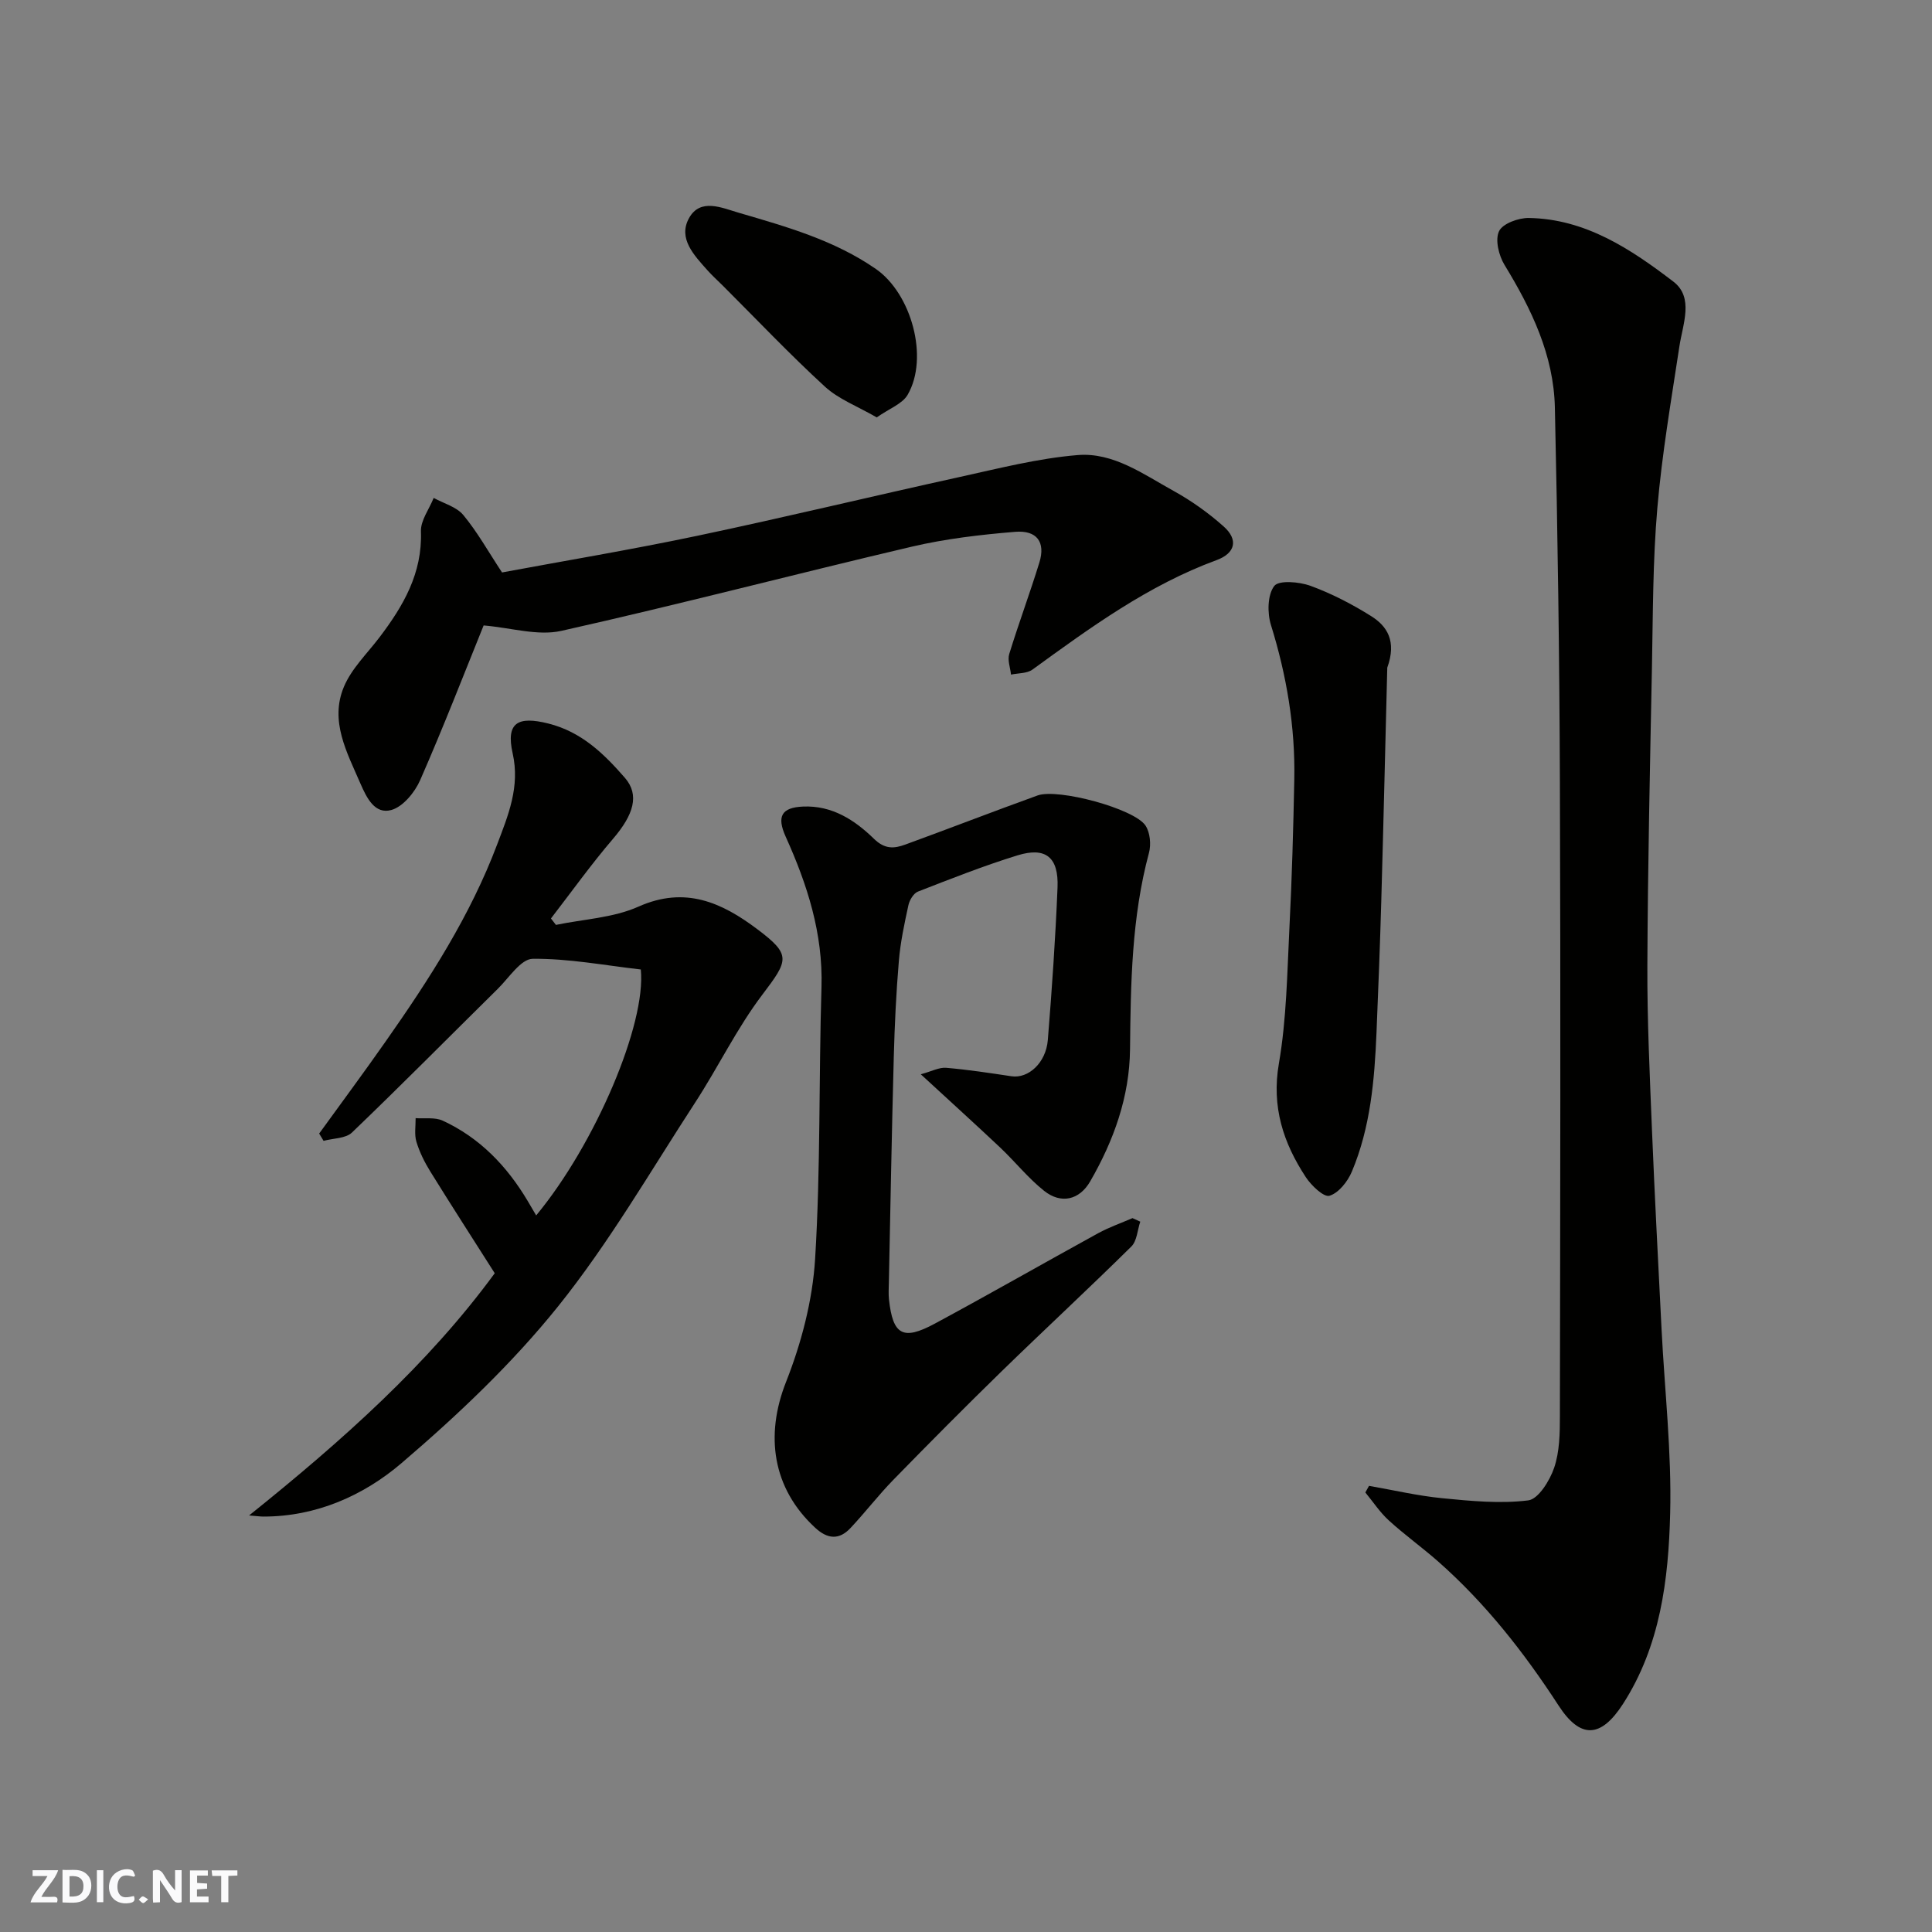
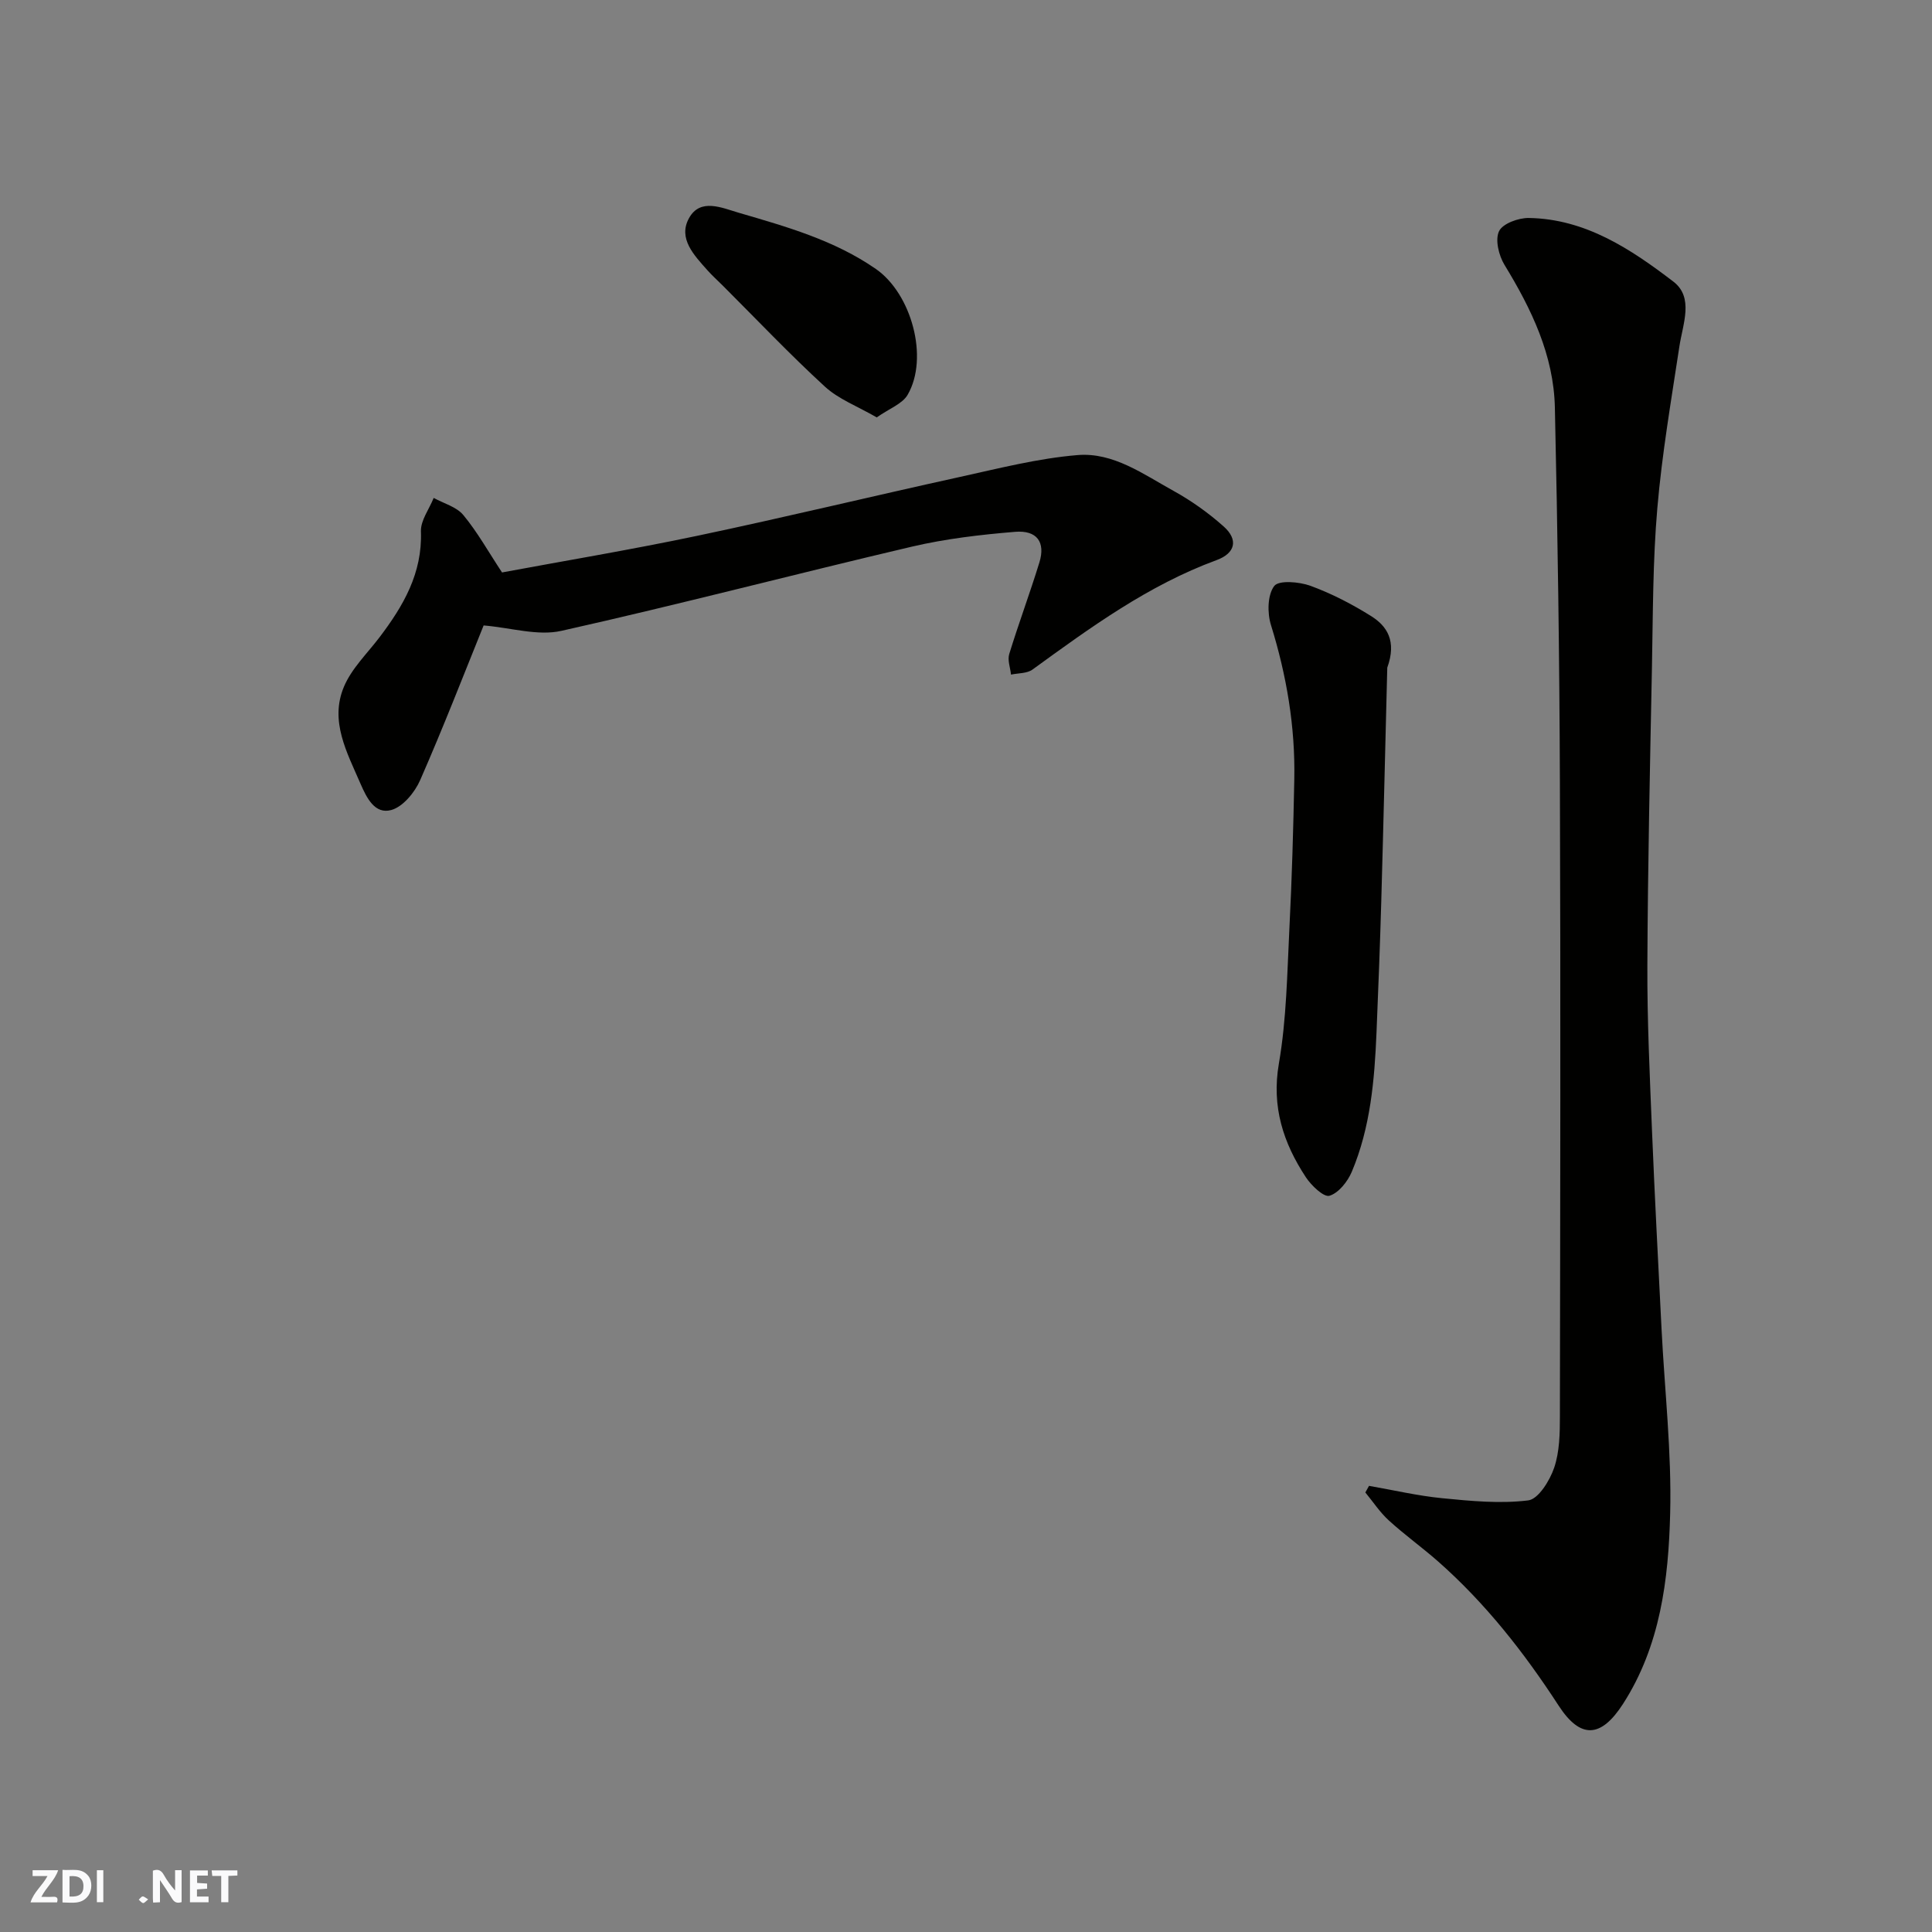
<svg xmlns="http://www.w3.org/2000/svg" enable-background="new 0 0 400 400" viewBox="0 0 400 400">
  <rect x="0" y="0" width="400" height="400" fill="#808080" stroke="none" />
  <g fill="#fafafb">
    <path d="m37.59 393.81c-.92.31-1.52.05-2-.78-.7-1.2-1.52-2.34-2.47-3.78v4.59c-.55.03-.95.05-1.41.07-.03-.37-.06-.64-.06-.91 0-1.91 0-3.81 0-5.7 1.13-.41 1.77-.03 2.29.91.62 1.11 1.38 2.14 2.31 3.19v-4.2h1.35v6.61z" />
    <path d="m12.94 393.88v-6.75c1.9.19 3.93-.54 5.37 1.29.8 1.01.78 2.88.03 3.97-1.37 1.97-3.4 1.51-5.4 1.49m1.45-1.22c2.04.12 2.92-.58 2.89-2.21-.03-1.51-.98-2.19-2.89-2z" />
    <path d="m11.81 393.87h-5.49c.68-2.18 2.47-3.48 3.51-5.45h-3.08v-1.21h5.29c-.71 2.13-2.44 3.48-3.47 5.51.86 0 1.63.04 2.39-.01.79-.05 1.14.21.85 1.16" />
    <path d="m39.33 393.86v-6.61h3.7v1.07h-2.22v1.52c.68.04 1.34.09 2.07.13v1.07c-.72.05-1.38.09-2.1.14v1.48h2.4v1.19h-3.85z" />
-     <path d="m27.71 388.56c-1.15-.3-2.46-.61-3.1.64-.37.73-.41 1.93-.06 2.67.63 1.35 1.99.93 3.17.68.35.94-.01 1.32-.93 1.46-1.62.25-3.05-.27-3.76-1.48-.73-1.24-.6-3.03.31-4.17.88-1.11 2.71-1.7 4-1.16.32.13.44.74.65 1.12-.1.08-.19.16-.28.24" />
    <path d="m49.15 387.24v1.07c-.59.02-1.17.05-1.87.08v5.44h-1.48v-5.44h-1.85c-.05-.4-.08-.73-.13-1.15z" />
    <path d="m20.06 387.21h1.33v6.62h-1.33z" />
    <path d="m30.68 393.25c-.49.38-.8.79-1.05.76-.32-.05-.6-.45-.9-.7.26-.24.51-.64.8-.67.29-.04.62.3 1.15.61" />
  </g>
  <path d="m283.44 307.63c5.05.88 10.08 2.06 15.17 2.56 5.91.58 11.96 1.17 17.79.45 2.1-.26 4.46-4.09 5.37-6.75 1.13-3.33 1.19-7.12 1.19-10.72.07-43.66.16-87.32 0-130.99-.09-25.93-.46-51.87-1.04-77.8-.24-10.85-4.84-20.39-10.43-29.54-1.18-1.94-1.98-5.18-1.13-6.97.74-1.58 4.03-2.78 6.17-2.74 11.73.19 21.13 6.45 29.93 13.18 4.28 3.28 1.95 8.74 1.24 13.41-1.69 11.15-3.61 22.29-4.57 33.52-.94 10.88-.9 21.85-1.11 32.79-.41 20.6-.86 41.2-.95 61.8-.05 11.43.5 22.87.96 34.3.56 13.71 1.29 27.41 1.98 41.11.64 12.7 2.1 25.42 1.78 38.1-.34 13.69-2.03 27.42-9.76 39.43-4.54 7.05-8.79 7.36-13.34.35-7.14-10.99-15.13-21.18-24.96-29.85-3.32-2.92-6.94-5.51-10.2-8.49-1.84-1.68-3.25-3.84-4.85-5.78.25-.46.5-.91.76-1.37z" fill="#010100" />
-   <path d="m236.08 252.93c-.59 1.74-.68 4-1.85 5.15-8.85 8.74-17.98 17.19-26.89 25.87-7.57 7.38-15.02 14.89-22.4 22.45-3.1 3.18-5.82 6.74-8.87 9.98-2.34 2.49-4.75 2.29-7.3-.08-8.86-8.18-10.4-19.11-6.03-30.18 3.18-8.06 5.49-16.87 6.02-25.48 1.15-18.7.75-37.5 1.32-56.25.33-11.13-2.94-21.26-7.41-31.16-1.9-4.22-.86-6.04 3.58-6.24 6.05-.27 10.74 2.82 14.7 6.68 2.26 2.2 4.18 2.02 6.45 1.2 9.16-3.34 18.25-6.87 27.42-10.18 4.22-1.52 20.02 2.73 22.34 6.23.96 1.44 1.19 3.93.72 5.66-3.59 13.35-3.78 26.98-3.92 40.66-.1 9.84-3.37 18.9-8.24 27.34-2.24 3.89-6.05 4.76-9.56 1.96-3.29-2.62-5.96-5.99-9.03-8.9-5.17-4.88-10.45-9.65-16.49-15.22 2.25-.61 3.8-1.47 5.26-1.34 4.53.38 9.03 1.08 13.53 1.75 3.47.51 7.12-2.76 7.51-7.5.85-10.51 1.58-21.04 2.01-31.57.26-6.27-2.44-8.47-8.28-6.67-6.98 2.15-13.8 4.85-20.61 7.5-.91.35-1.75 1.76-1.98 2.81-.83 3.81-1.66 7.67-1.98 11.55-.56 6.58-.87 13.19-1.05 19.79-.42 15.59-.7 31.18-1.02 46.77-.02 1.17-.1 2.34.02 3.5.8 7.38 2.87 8.6 9.48 5.04 11.34-6.11 22.53-12.52 33.82-18.72 2.27-1.24 4.74-2.1 7.12-3.13.52.25 1.07.49 1.61.73z" fill="#010100" />
-   <path d="m115.1 191.49c5.72-1.19 11.86-1.45 17.08-3.78 9.69-4.32 17.3-.84 24.65 4.7 7.02 5.28 6.44 6.36 1.01 13.52-5.29 6.97-9.14 15.02-13.94 22.38-9.25 14.21-17.8 29.01-28.37 42.18-9.52 11.85-20.79 22.51-32.38 32.42-7.86 6.72-17.66 11.09-28.63 11.08-.61 0-1.22-.09-2.95-.23 19.33-15.51 37.06-31.31 50.86-50.15-4.5-7.08-8.99-14.04-13.35-21.08-1.19-1.92-2.22-4-2.87-6.15-.45-1.51-.14-3.25-.16-4.88 1.88.14 3.98-.22 5.59.51 7.7 3.55 13.33 9.43 17.62 16.65.58.97 1.14 1.94 1.75 2.98 12.31-14.88 22.8-39.7 21.66-50.92-7.49-.85-14.95-2.29-22.39-2.21-2.43.03-4.9 3.93-7.21 6.21-10.06 9.92-20 19.98-30.2 29.76-1.31 1.25-3.89 1.18-5.88 1.72-.3-.5-.61-1.01-.91-1.51 4.6-6.36 9.28-12.66 13.78-19.09 9.02-12.84 17.51-26.02 23.08-40.79 2.26-5.98 4.76-11.9 3.2-18.84-1.42-6.35 1.04-7.77 7.4-6.17 6.86 1.72 11.51 6.27 15.83 11.23 3.1 3.56 1.8 7.66-2.42 12.6-4.54 5.3-8.61 11-12.88 16.53.35.45.69.89 1.03 1.33z" fill="#010100" />
+   <path d="m115.1 191.49z" fill="#010100" />
  <path d="m100.13 129.49c-3.97 9.81-8.31 21.02-13.14 32.03-1.11 2.53-3.55 5.5-5.96 6.18-3.43.96-5.12-2.51-6.41-5.48-2.78-6.43-6.4-12.92-3.42-20.02 1.59-3.8 4.84-6.91 7.4-10.29 4.92-6.49 8.86-13.24 8.55-21.88-.08-2.28 1.71-4.62 2.64-6.94 2.09 1.15 4.73 1.84 6.14 3.55 2.91 3.51 5.16 7.56 8.01 11.88 12.55-2.34 26.53-4.67 40.38-7.58 18.15-3.82 36.19-8.19 54.31-12.17 8.11-1.78 16.24-3.87 24.46-4.55 7.4-.62 13.65 3.98 19.91 7.43 3.69 2.04 7.21 4.55 10.36 7.36 3.05 2.72 2.43 5.52-1.49 6.96-14.13 5.19-26.1 13.94-38.11 22.66-1.13.82-2.94.72-4.44 1.04-.15-1.43-.76-2.99-.37-4.26 1.96-6.37 4.29-12.61 6.25-18.98 1.28-4.18-.5-6.7-5.05-6.32-7.15.59-14.35 1.43-21.32 3.06-24.23 5.68-48.31 12.01-72.6 17.44-4.89 1.1-10.41-.64-16.1-1.12z" fill="#010100" />
  <path d="m287.22 138.23c-.39 15.21-.77 31.74-1.24 48.27-.26 9.1-.61 18.2-.99 27.3-.41 9.83-1.25 19.62-5.11 28.79-.86 2.04-2.73 4.41-4.63 4.98-1.17.35-3.75-2.11-4.89-3.84-4.67-7.11-7.13-14.57-5.58-23.54 1.59-9.21 1.71-18.69 2.18-28.06.52-10.26.81-20.52 1.01-30.79.21-10.9-1.59-21.5-4.83-31.93-.78-2.5-.73-6.22.67-8.08.94-1.25 5.17-.89 7.49-.05 4.4 1.61 8.65 3.81 12.63 6.31 3.21 2.03 5.29 5.1 3.29 10.64z" fill="#010100" />
  <path d="m181.52 86.42c-4.03-2.33-7.92-3.78-10.75-6.39-7.29-6.69-14.11-13.89-21.11-20.88-1.06-1.06-2.18-2.06-3.18-3.18-2.75-3.1-6.16-6.58-3.83-10.8 2.33-4.23 6.8-2.14 10.31-1.12 9.85 2.88 19.75 5.66 28.37 11.63 7.38 5.11 11.04 18.4 6.58 26.07-1.09 1.87-3.76 2.82-6.39 4.67z" fill="#010100" />
</svg>